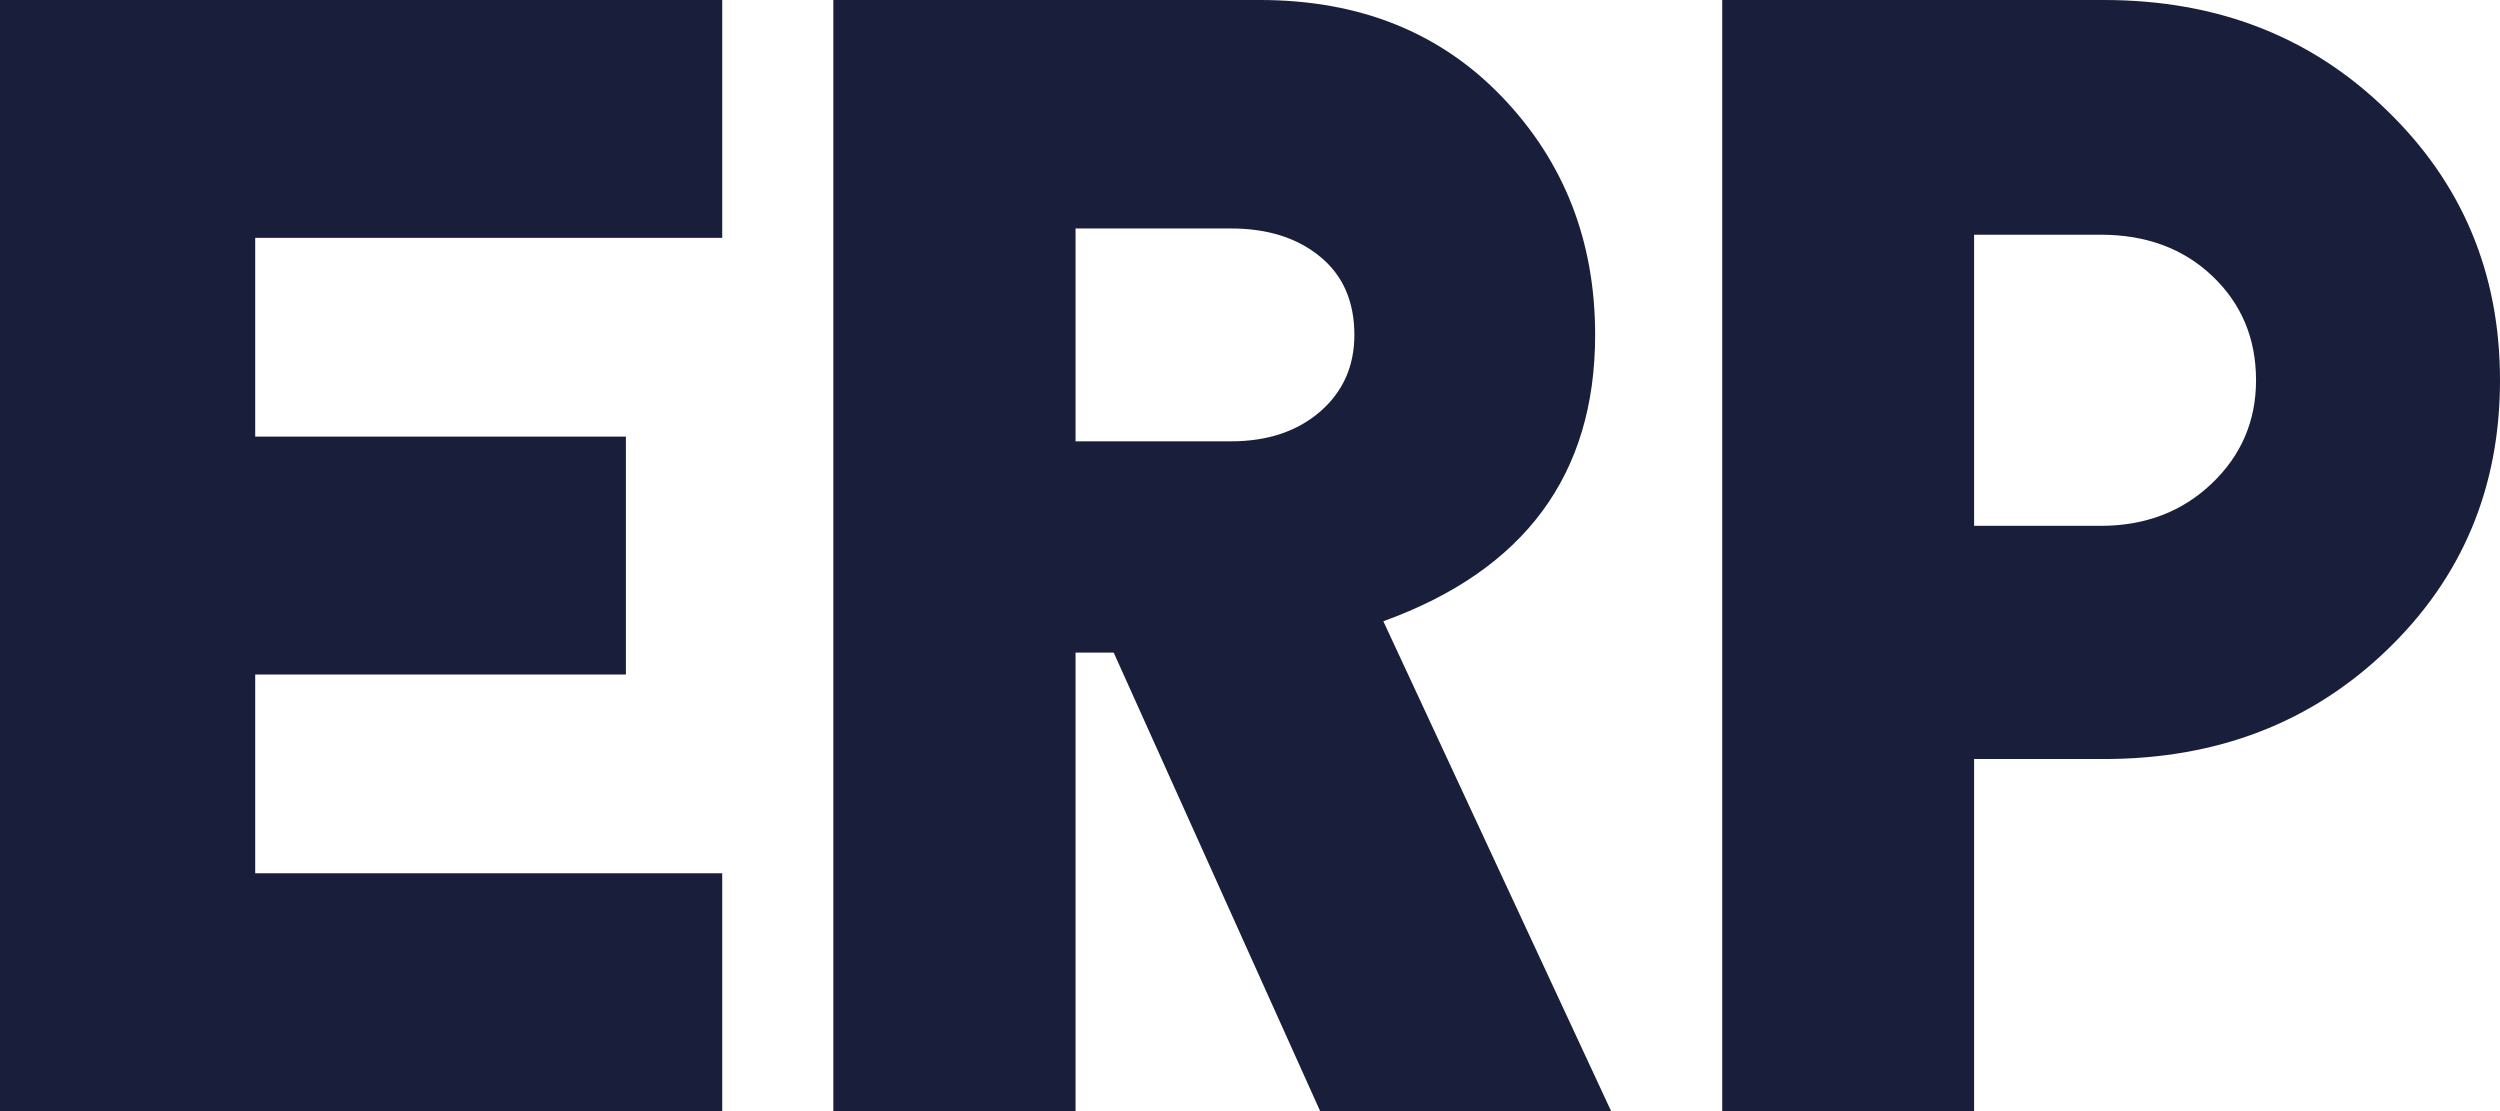
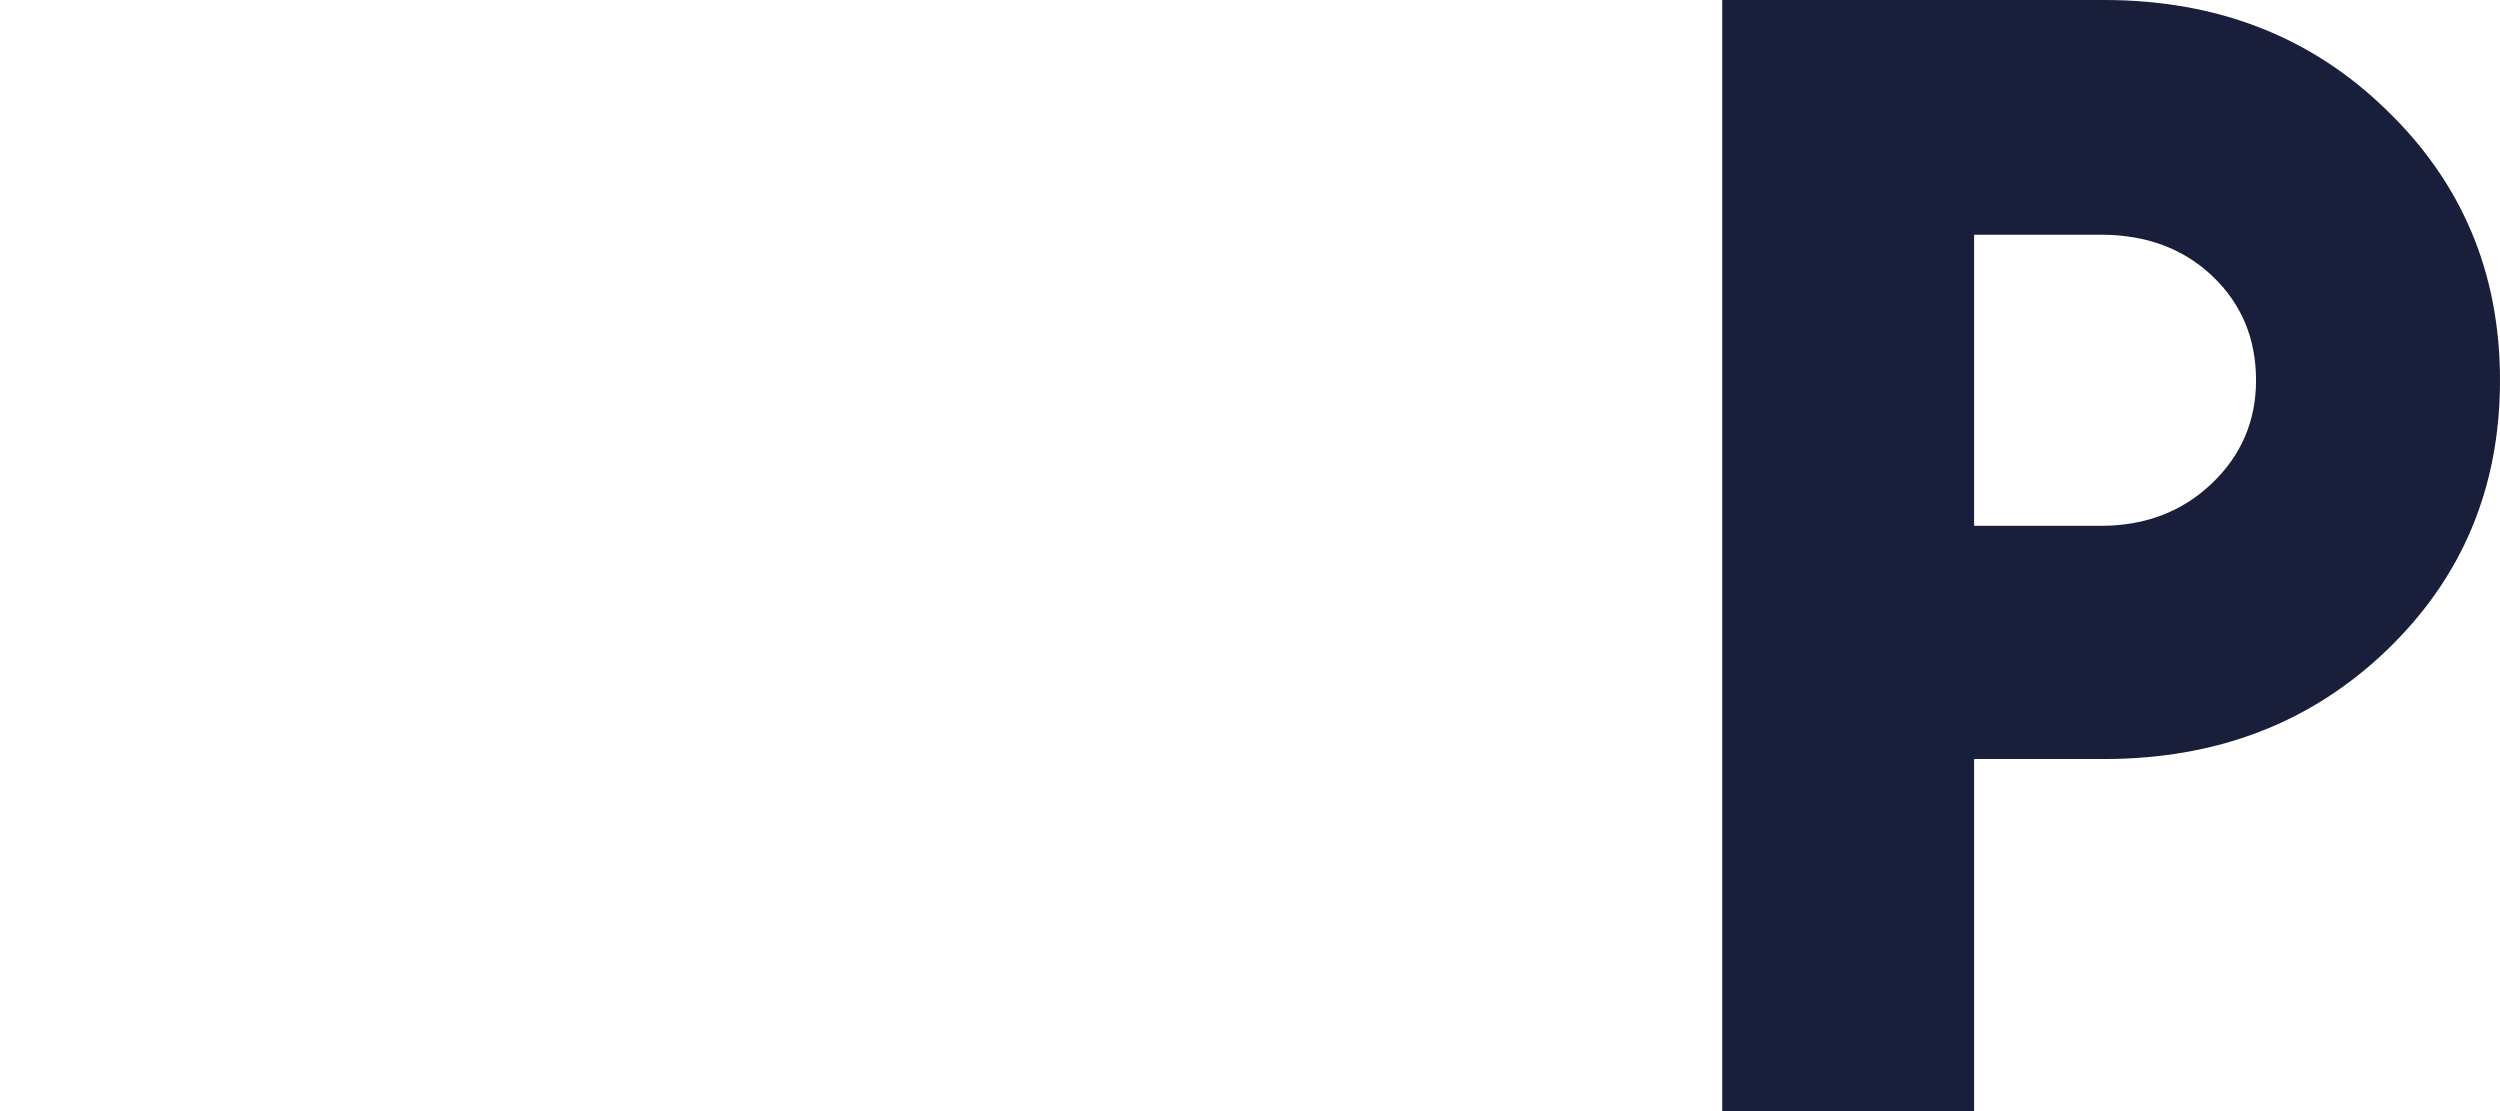
<svg xmlns="http://www.w3.org/2000/svg" fill="none" height="100%" overflow="visible" preserveAspectRatio="none" style="display: block;" viewBox="0 0 36 16" width="100%">
  <g id="Group">
-     <path d="M5.72205e-06 16V6.67572e-06H10.4V3.425H3.675V6.287H9.013V9.713H3.675V12.575H10.4V16H5.72205e-06Z" fill="#000626" fill-opacity="0.9" id="Vector" />
-     <path d="M12 16V6.67572e-06H18.143C19.576 6.67572e-06 20.739 0.466 21.631 1.397C22.524 2.329 22.97 3.47 22.97 4.823C22.97 6.836 21.953 8.21 19.92 8.946L23.2 16H19.01L16.037 9.397H15.488V16H12ZM15.488 6.355H17.726C18.253 6.355 18.68 6.212 19.01 5.927C19.339 5.641 19.503 5.273 19.503 4.823C19.503 4.342 19.339 3.966 19.01 3.696C18.68 3.425 18.253 3.29 17.726 3.29H15.488V6.355Z" fill="#000626" fill-opacity="0.9" id="Vector_2" />
    <path d="M34.358 1.577C35.453 2.629 36 3.929 36 5.476C36 7.023 35.456 8.319 34.369 9.363C33.282 10.408 31.924 10.93 30.297 10.93H28.427V16H24.8V6.67572e-06H30.297C31.924 6.67572e-06 33.278 0.526 34.358 1.577ZM32.487 5.476C32.487 4.875 32.278 4.376 31.86 3.977C31.442 3.579 30.905 3.38 30.252 3.38H28.427V7.572H30.252C30.89 7.572 31.423 7.369 31.849 6.963C32.274 6.558 32.487 6.062 32.487 5.476Z" fill="#000626" fill-opacity="0.9" id="Vector_3" />
  </g>
</svg>